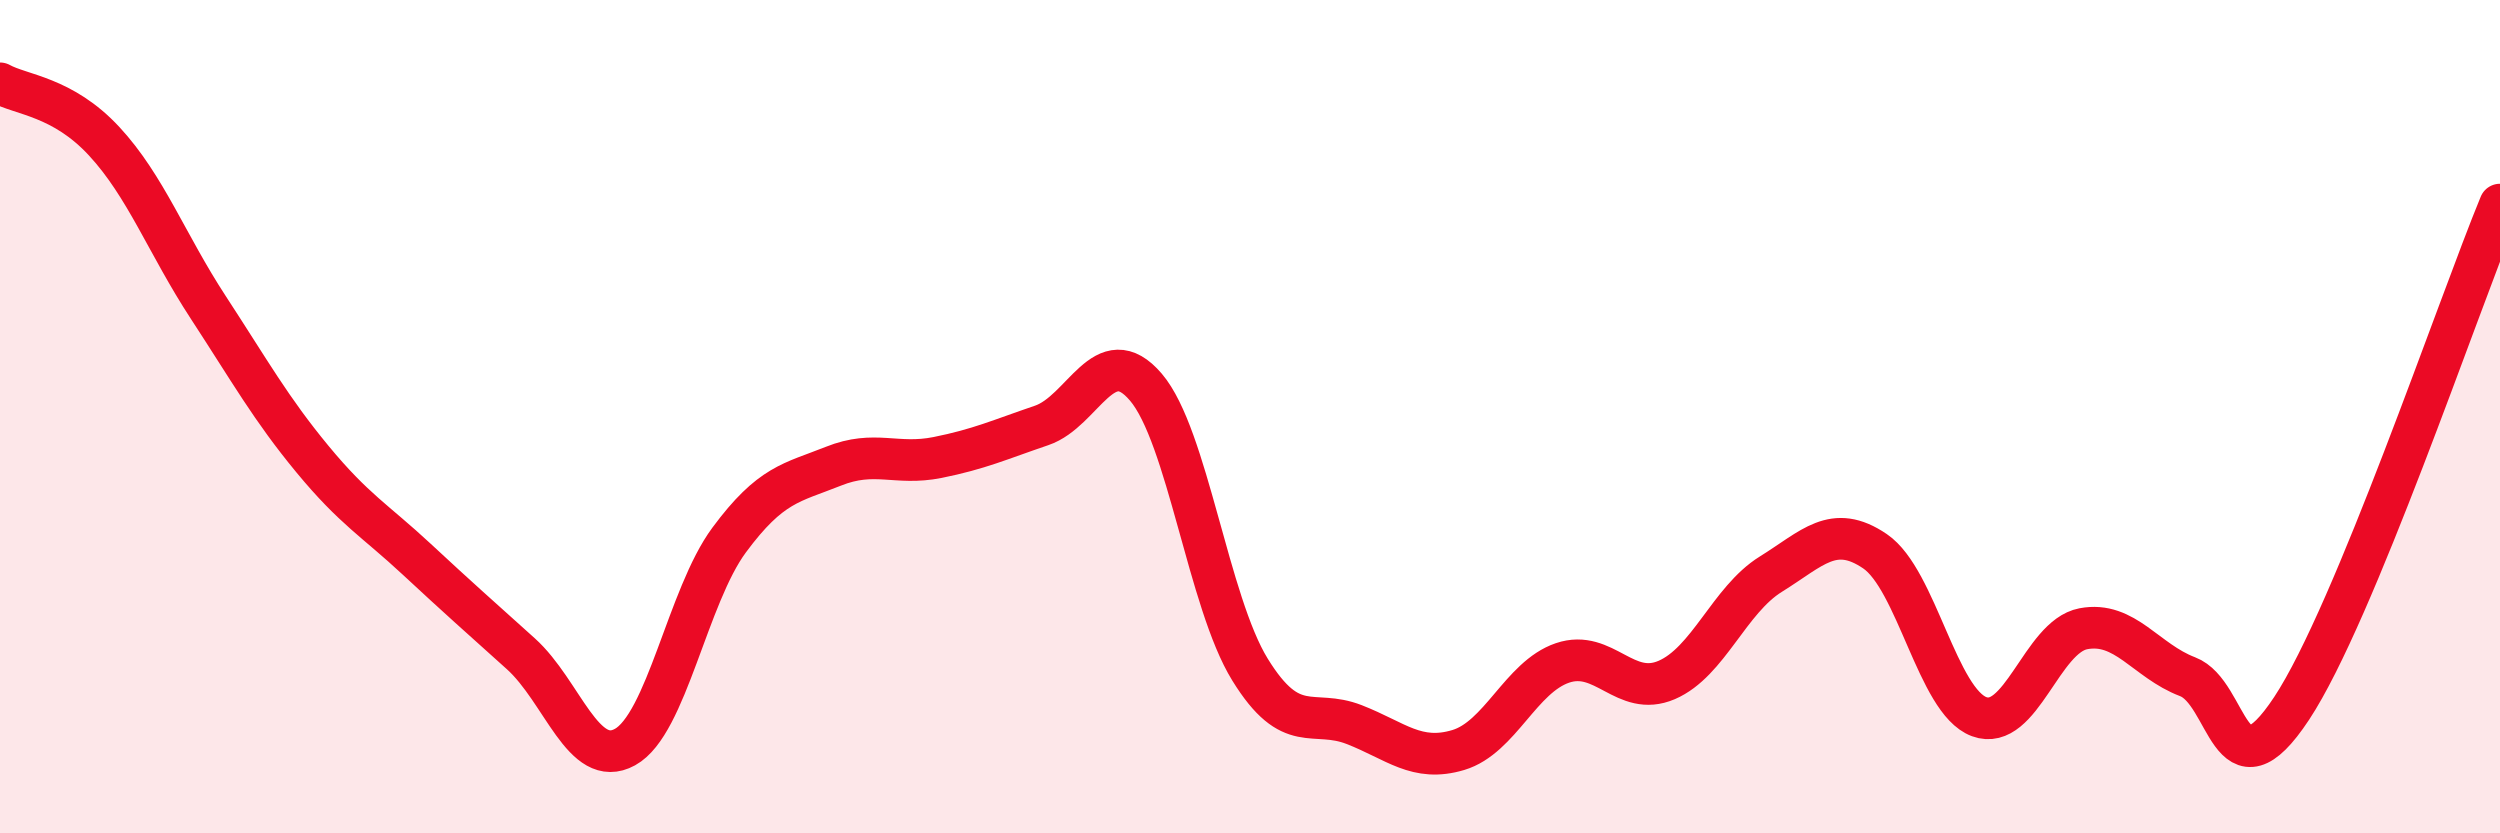
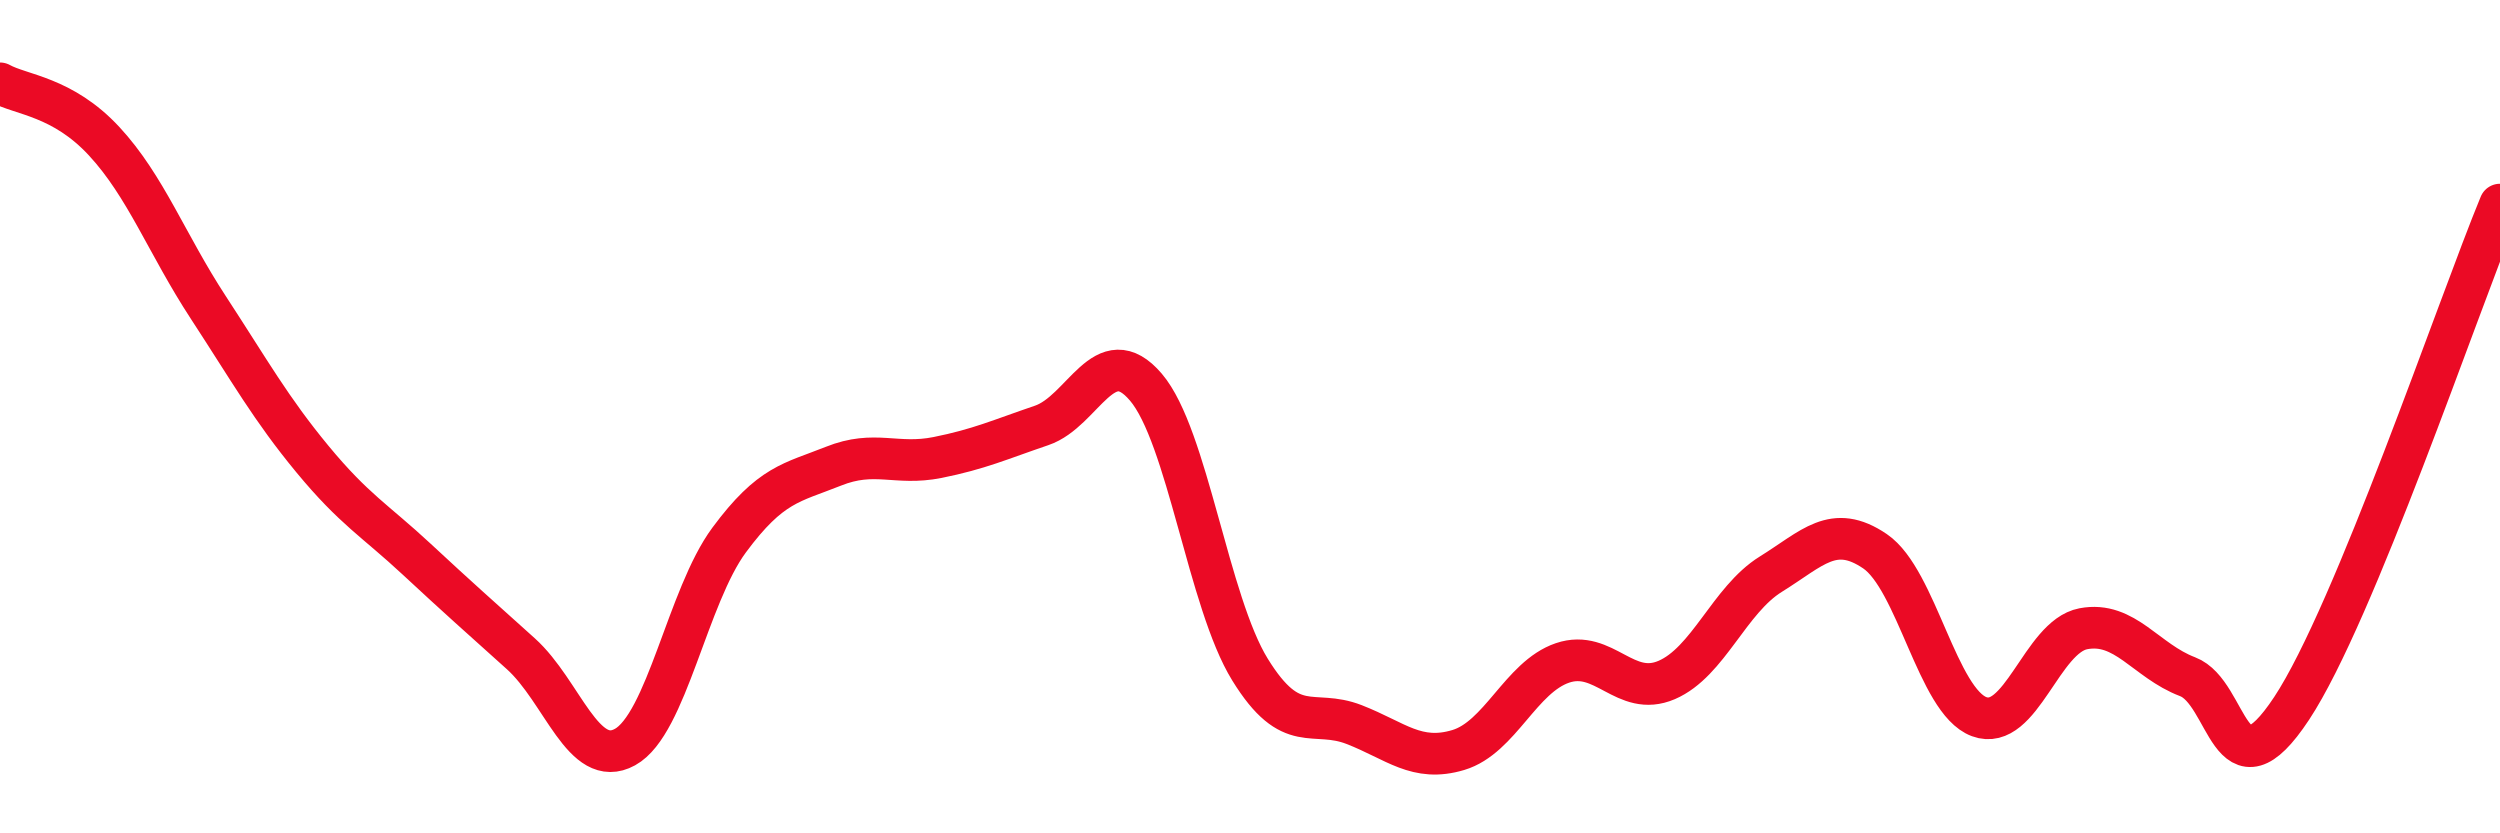
<svg xmlns="http://www.w3.org/2000/svg" width="60" height="20" viewBox="0 0 60 20">
-   <path d="M 0,2 C 0.5,2.28 1.5,2.31 2.5,3.39 C 3.5,4.47 4,5.85 5,7.38 C 6,8.91 6.5,9.81 7.5,11.02 C 8.5,12.23 9,12.49 10,13.42 C 11,14.35 11.5,14.79 12.5,15.69 C 13.5,16.59 14,18.48 15,17.93 C 16,17.38 16.5,14.31 17.5,12.96 C 18.5,11.61 19,11.59 20,11.19 C 21,10.79 21.5,11.18 22.5,10.98 C 23.5,10.78 24,10.55 25,10.21 C 26,9.87 26.5,8.12 27.5,9.29 C 28.5,10.46 29,14.45 30,16.07 C 31,17.69 31.5,17 32.5,17.39 C 33.5,17.78 34,18.3 35,18 C 36,17.7 36.5,16.25 37.5,15.91 C 38.5,15.57 39,16.75 40,16.32 C 41,15.89 41.5,14.4 42.5,13.78 C 43.5,13.16 44,12.55 45,13.23 C 46,13.91 46.5,16.83 47.5,17.2 C 48.5,17.57 49,15.28 50,15.09 C 51,14.9 51.5,15.86 52.5,16.24 C 53.5,16.62 53.5,19.27 55,17 C 56.5,14.73 59,7.33 60,4.91L60 20L0 20Z" fill="#EB0A25" opacity="0.1" stroke-linecap="round" stroke-linejoin="round" />
  <path d="M 0,2 C 0.5,2.28 1.5,2.31 2.5,3.39 C 3.5,4.47 4,5.85 5,7.38 C 6,8.91 6.5,9.81 7.5,11.02 C 8.5,12.23 9,12.49 10,13.42 C 11,14.35 11.5,14.79 12.5,15.69 C 13.5,16.59 14,18.48 15,17.93 C 16,17.38 16.5,14.31 17.5,12.96 C 18.5,11.61 19,11.59 20,11.19 C 21,10.79 21.5,11.18 22.5,10.98 C 23.5,10.78 24,10.55 25,10.21 C 26,9.87 26.5,8.12 27.5,9.29 C 28.5,10.46 29,14.45 30,16.07 C 31,17.69 31.5,17 32.5,17.39 C 33.5,17.78 34,18.3 35,18 C 36,17.7 36.5,16.25 37.5,15.91 C 38.5,15.57 39,16.75 40,16.32 C 41,15.89 41.5,14.4 42.5,13.78 C 43.5,13.16 44,12.55 45,13.23 C 46,13.91 46.5,16.83 47.5,17.2 C 48.5,17.57 49,15.28 50,15.09 C 51,14.9 51.5,15.86 52.5,16.24 C 53.5,16.62 53.5,19.27 55,17 C 56.5,14.73 59,7.33 60,4.91" stroke="#EB0A25" stroke-width="1" fill="none" stroke-linecap="round" stroke-linejoin="round" />
</svg>